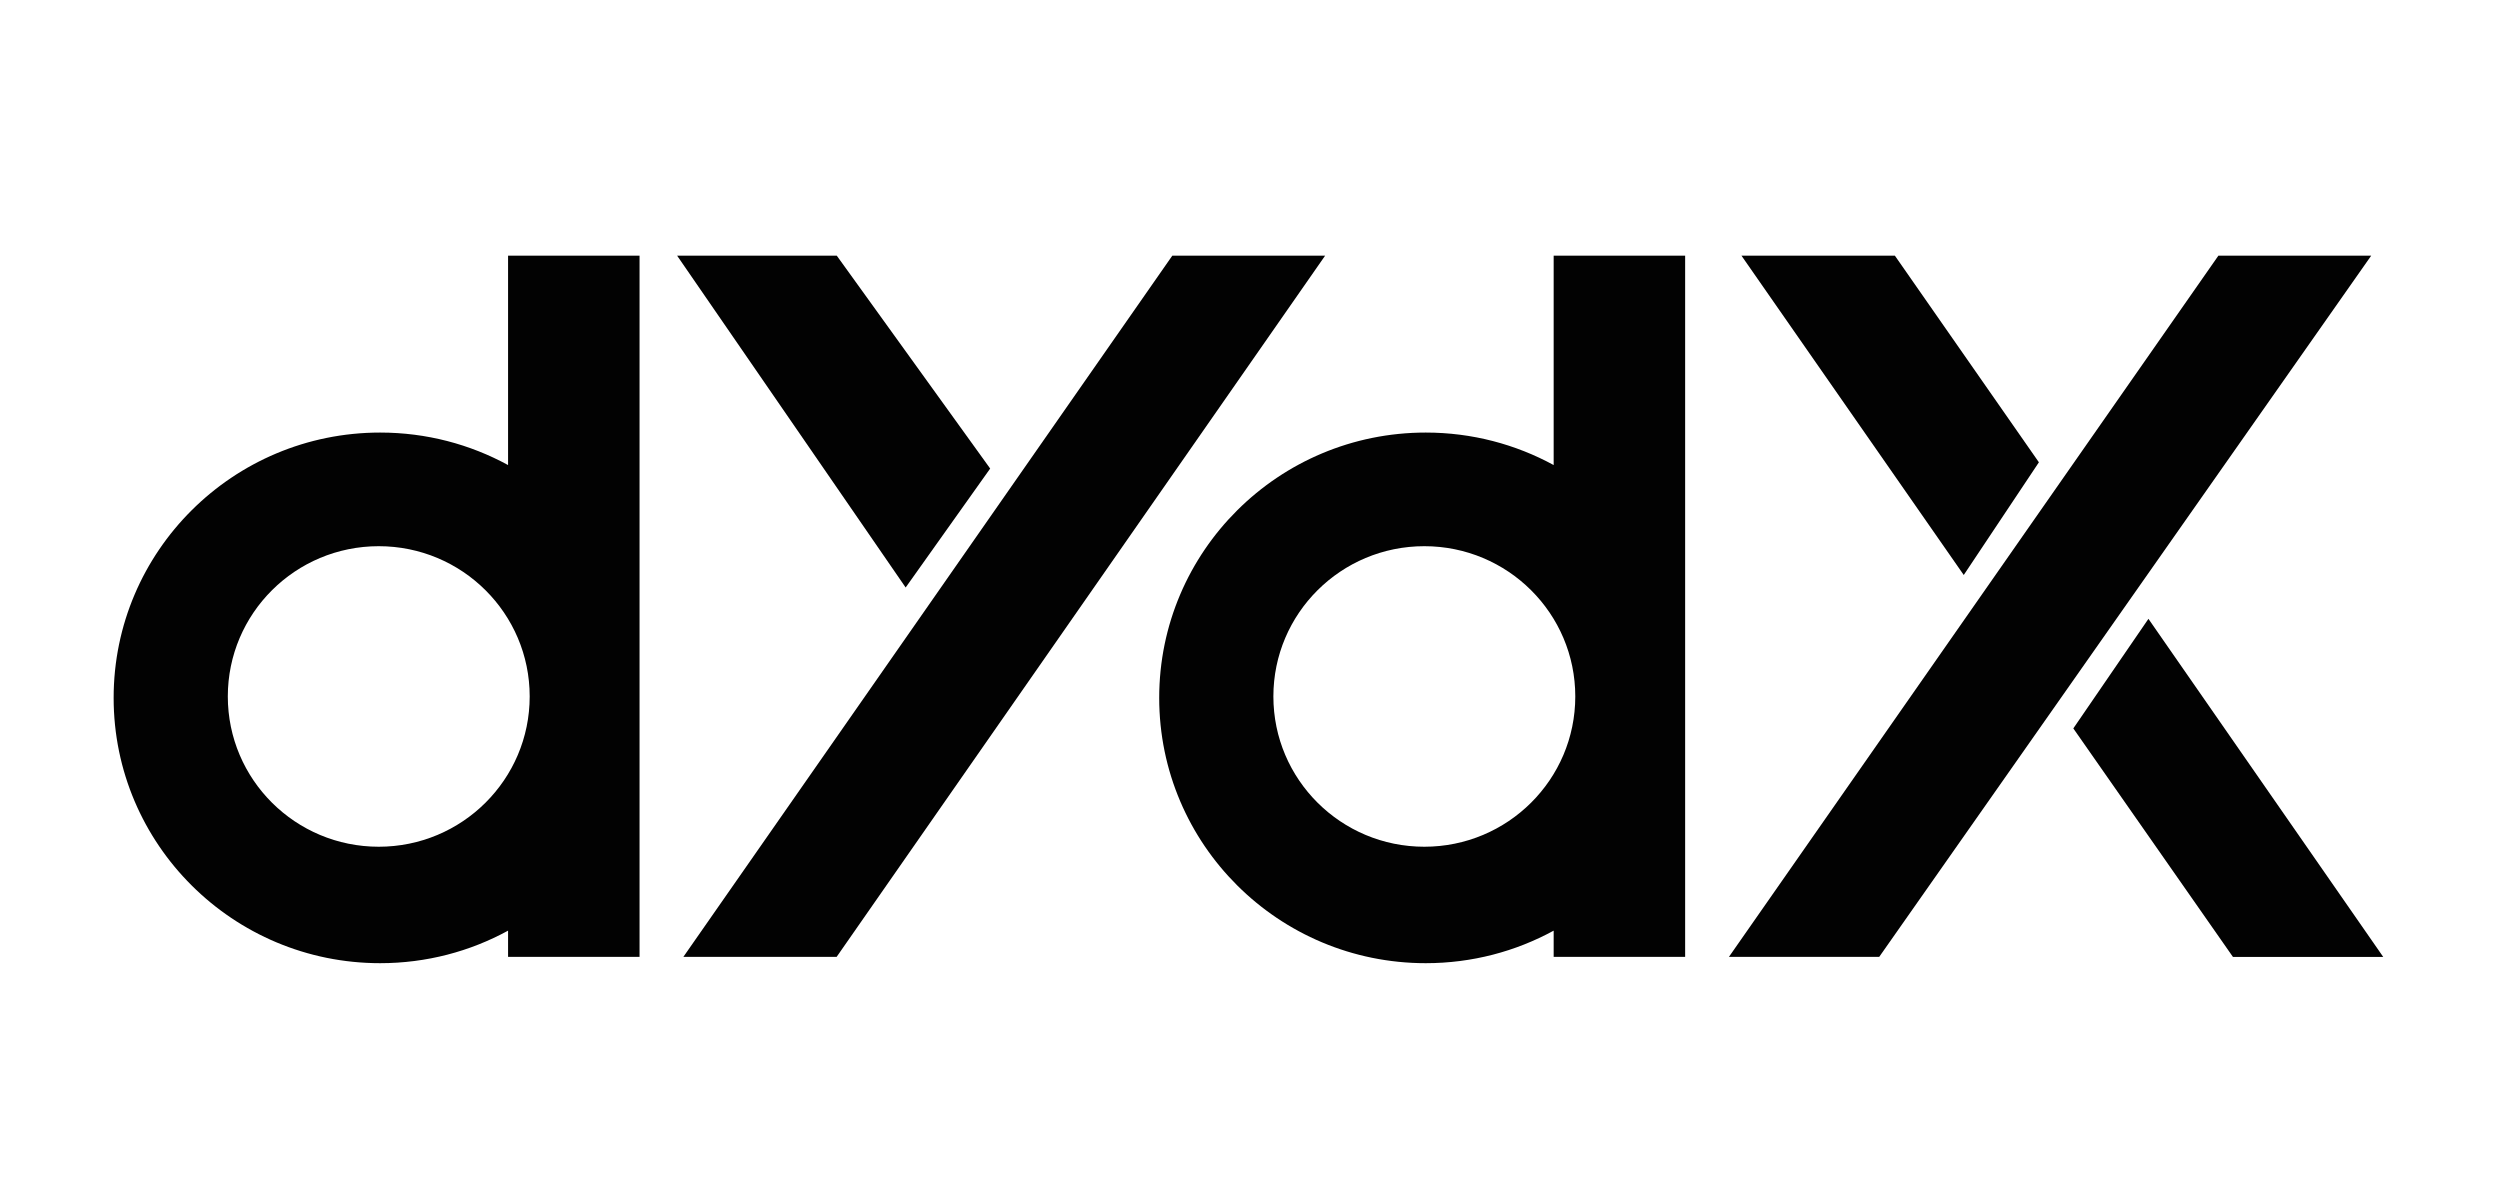
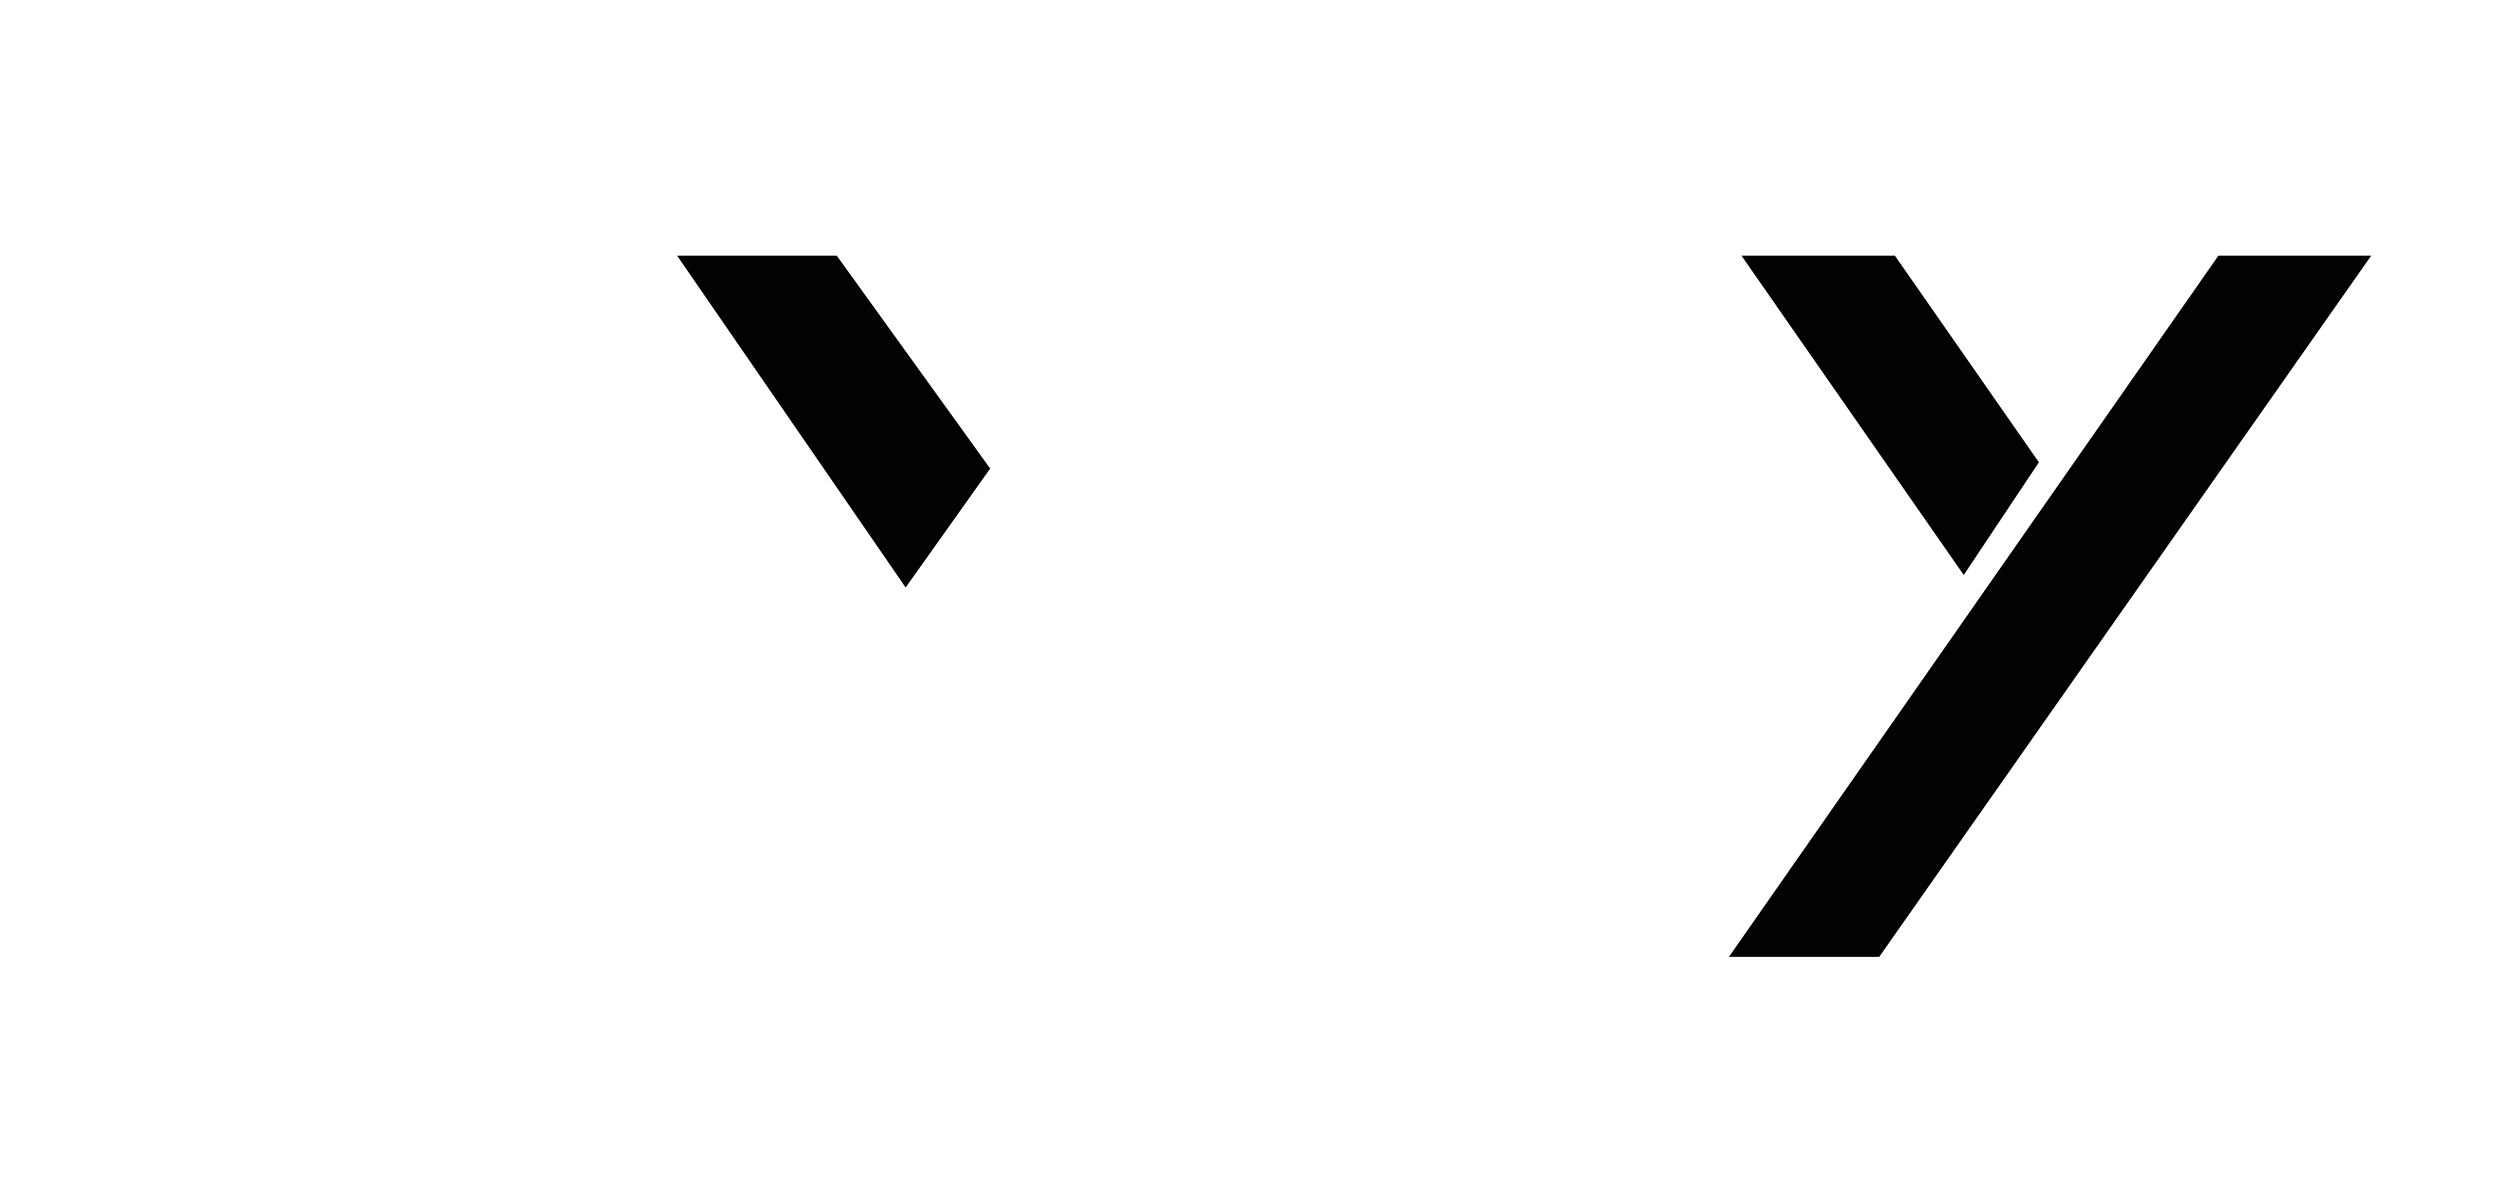
<svg xmlns="http://www.w3.org/2000/svg" width="88" height="42" viewBox="0 0 88 42" fill="none">
  <g clip-path="url(#clip0_1136_12243)">
-     <path d="M78.087 9L60.859 33.681H66.149L83.466 9H78.087Z" fill="#020202" />
+     <path d="M78.087 9L60.859 33.681H66.149L83.466 9H78.087" fill="#020202" />
    <path d="M66.7 9L71.769 16.273L69.124 20.24L61.3 9H66.7Z" fill="#020202" />
-     <path d="M78.6 33.684L72.981 25.64L75.625 21.783L83.89 33.684H78.6Z" fill="#020202" />
-     <path fill-rule="evenodd" clip-rule="evenodd" d="M54.689 9H59.317V33.681H54.689V32.759C53.352 33.489 51.818 33.904 50.186 33.904C45.005 33.904 40.804 29.722 40.804 24.565C40.804 19.407 45.005 15.226 50.186 15.226C51.818 15.226 53.352 15.641 54.689 16.37V9ZM50.136 29.805C53.071 29.805 55.45 27.437 55.45 24.515C55.45 21.594 53.071 19.226 50.136 19.226C47.202 19.226 44.823 21.594 44.823 24.515C44.823 27.437 47.202 29.805 50.136 29.805Z" fill="#020202" />
-     <path d="M41.265 9L24.055 33.681H29.45L46.644 9H41.265Z" fill="#020202" />
    <path d="M29.455 9L34.854 16.493L31.879 20.68L23.835 9H29.455Z" fill="#020202" />
-     <path fill-rule="evenodd" clip-rule="evenodd" d="M17.884 9H22.512V33.681H17.884V32.759C16.548 33.489 15.013 33.904 13.381 33.904C8.2 33.904 4 29.722 4 24.565C4 19.407 8.2 15.226 13.381 15.226C15.013 15.226 16.548 15.641 17.884 16.37V9ZM13.332 29.805C16.266 29.805 18.645 27.437 18.645 24.515C18.645 21.594 16.266 19.226 13.332 19.226C10.397 19.226 8.019 21.594 8.019 24.515C8.019 27.437 10.397 29.805 13.332 29.805Z" fill="#020202" />
  </g>
  <defs>
    <clipPath id="clip0_1136_12243">
      <rect width="80" height="24.904" fill="white" transform="translate(4 9)" />
    </clipPath>
  </defs>
</svg>